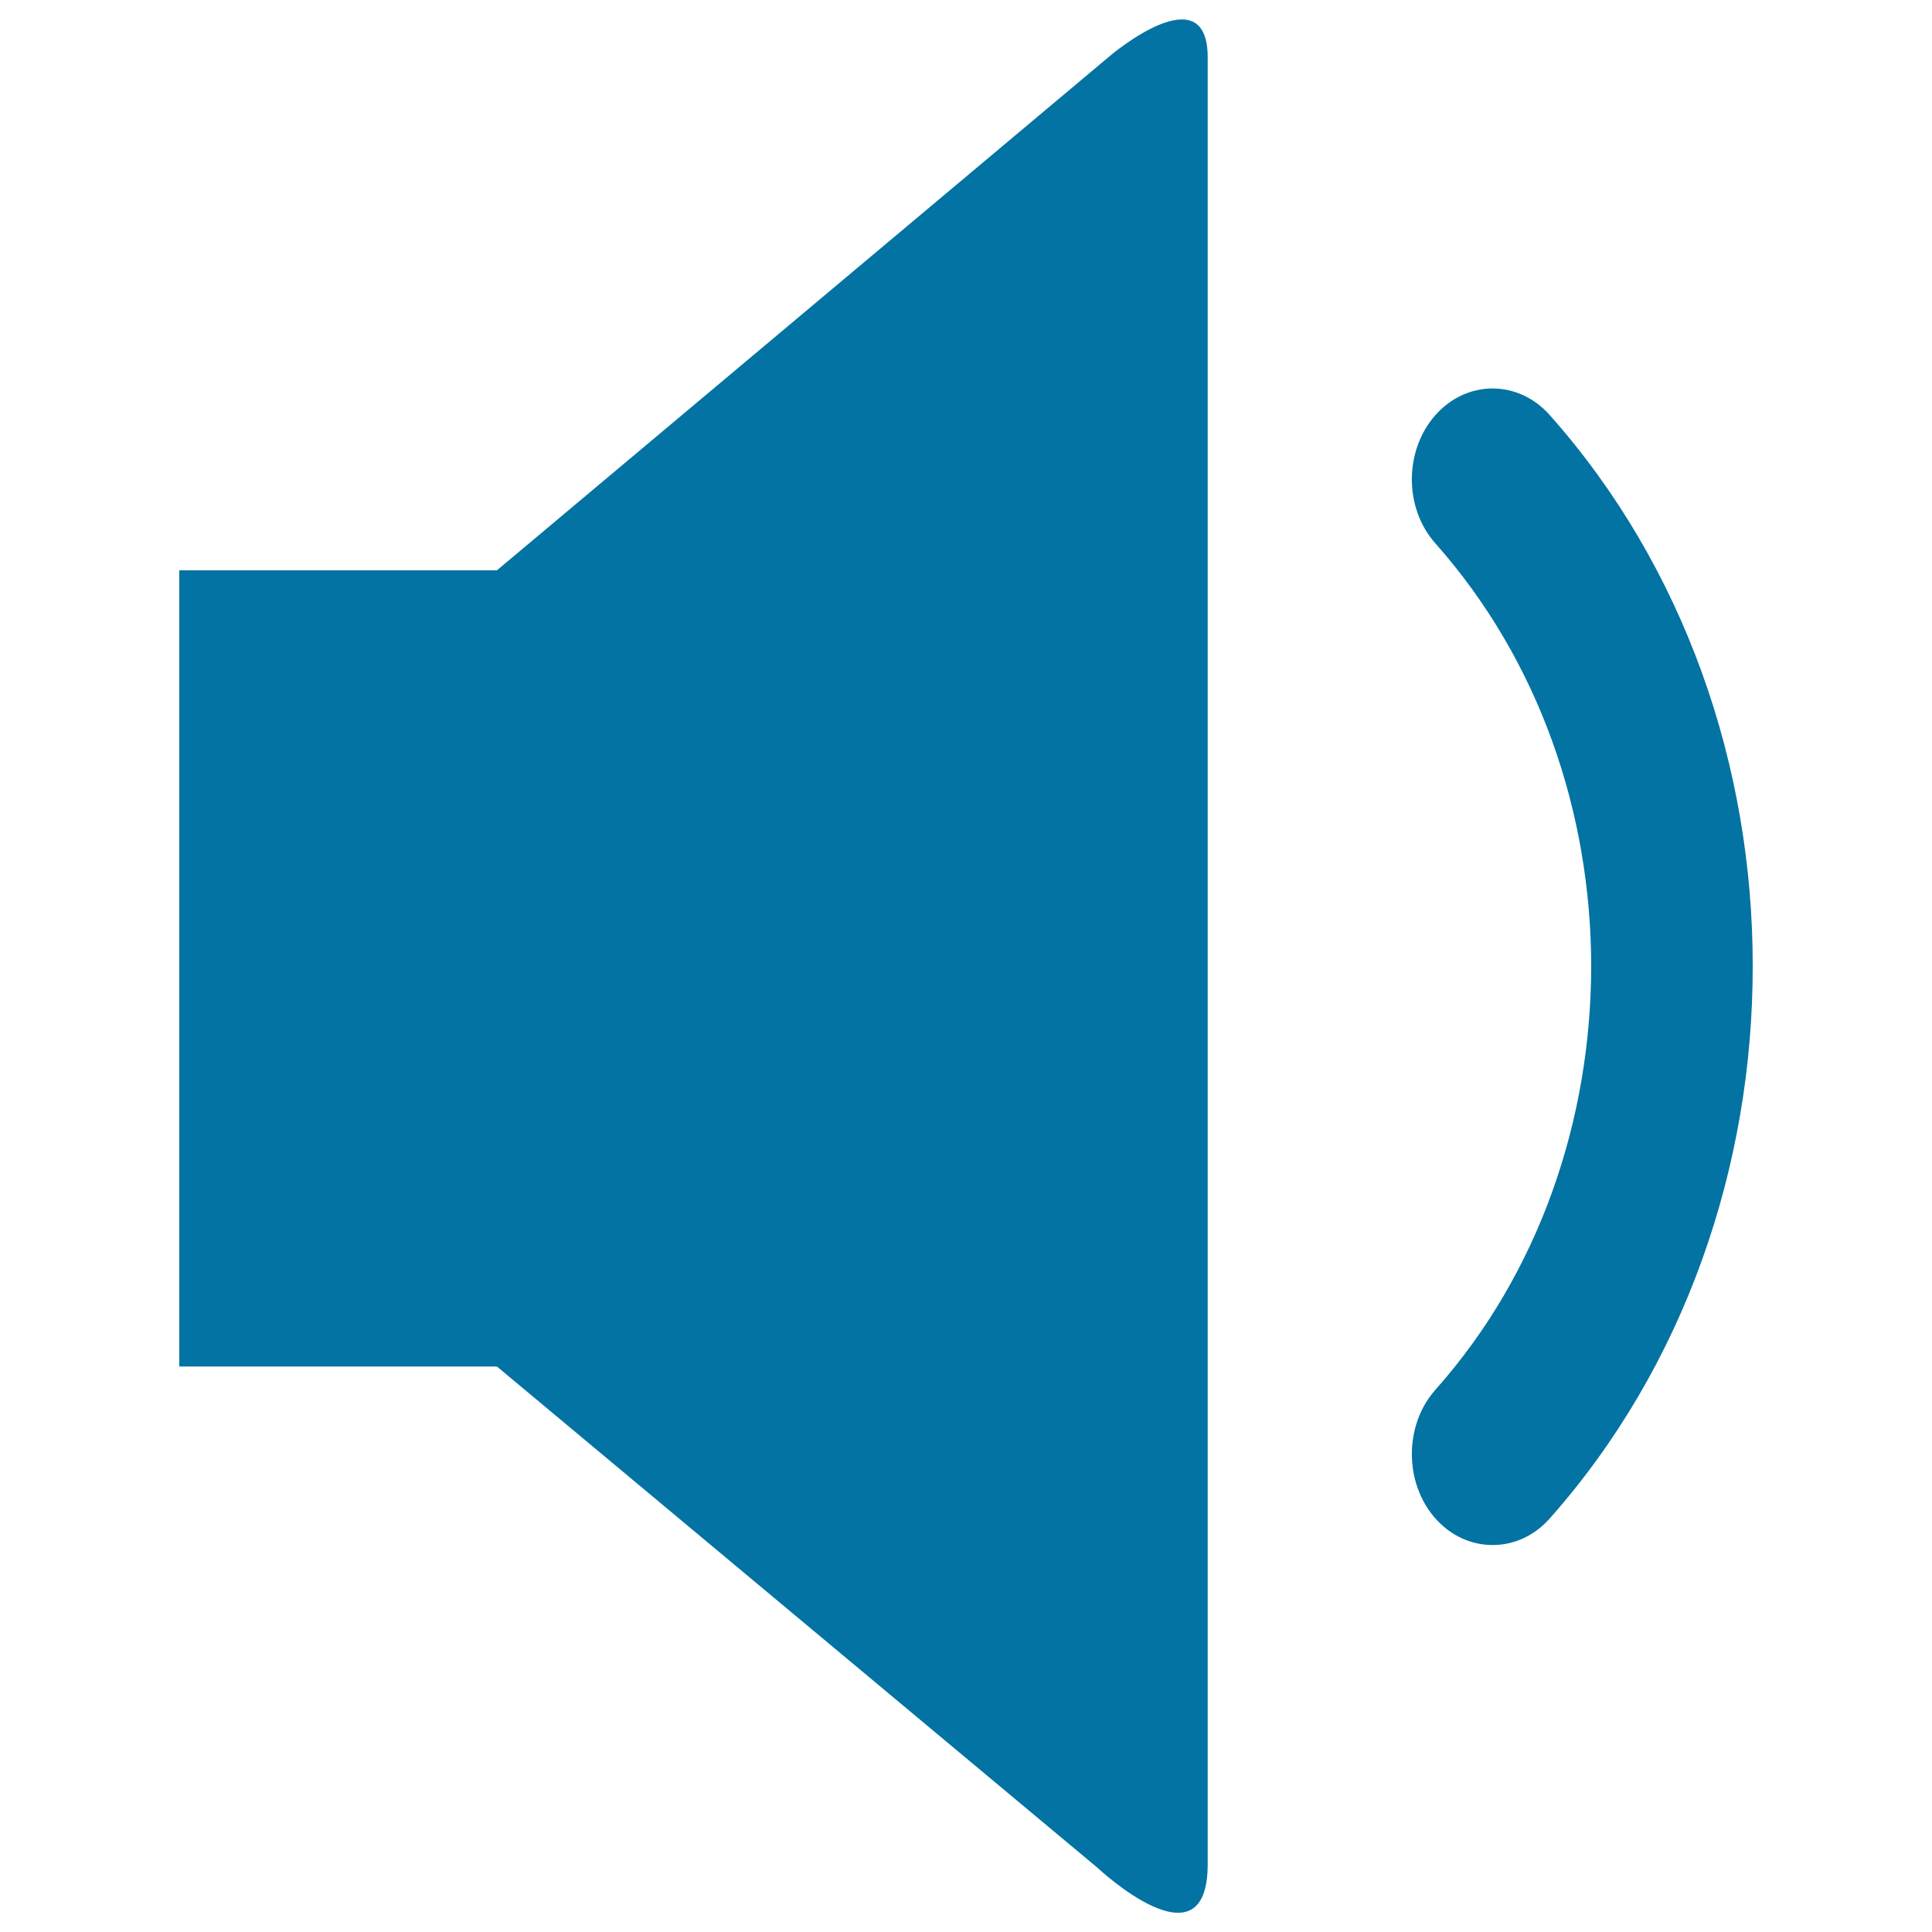
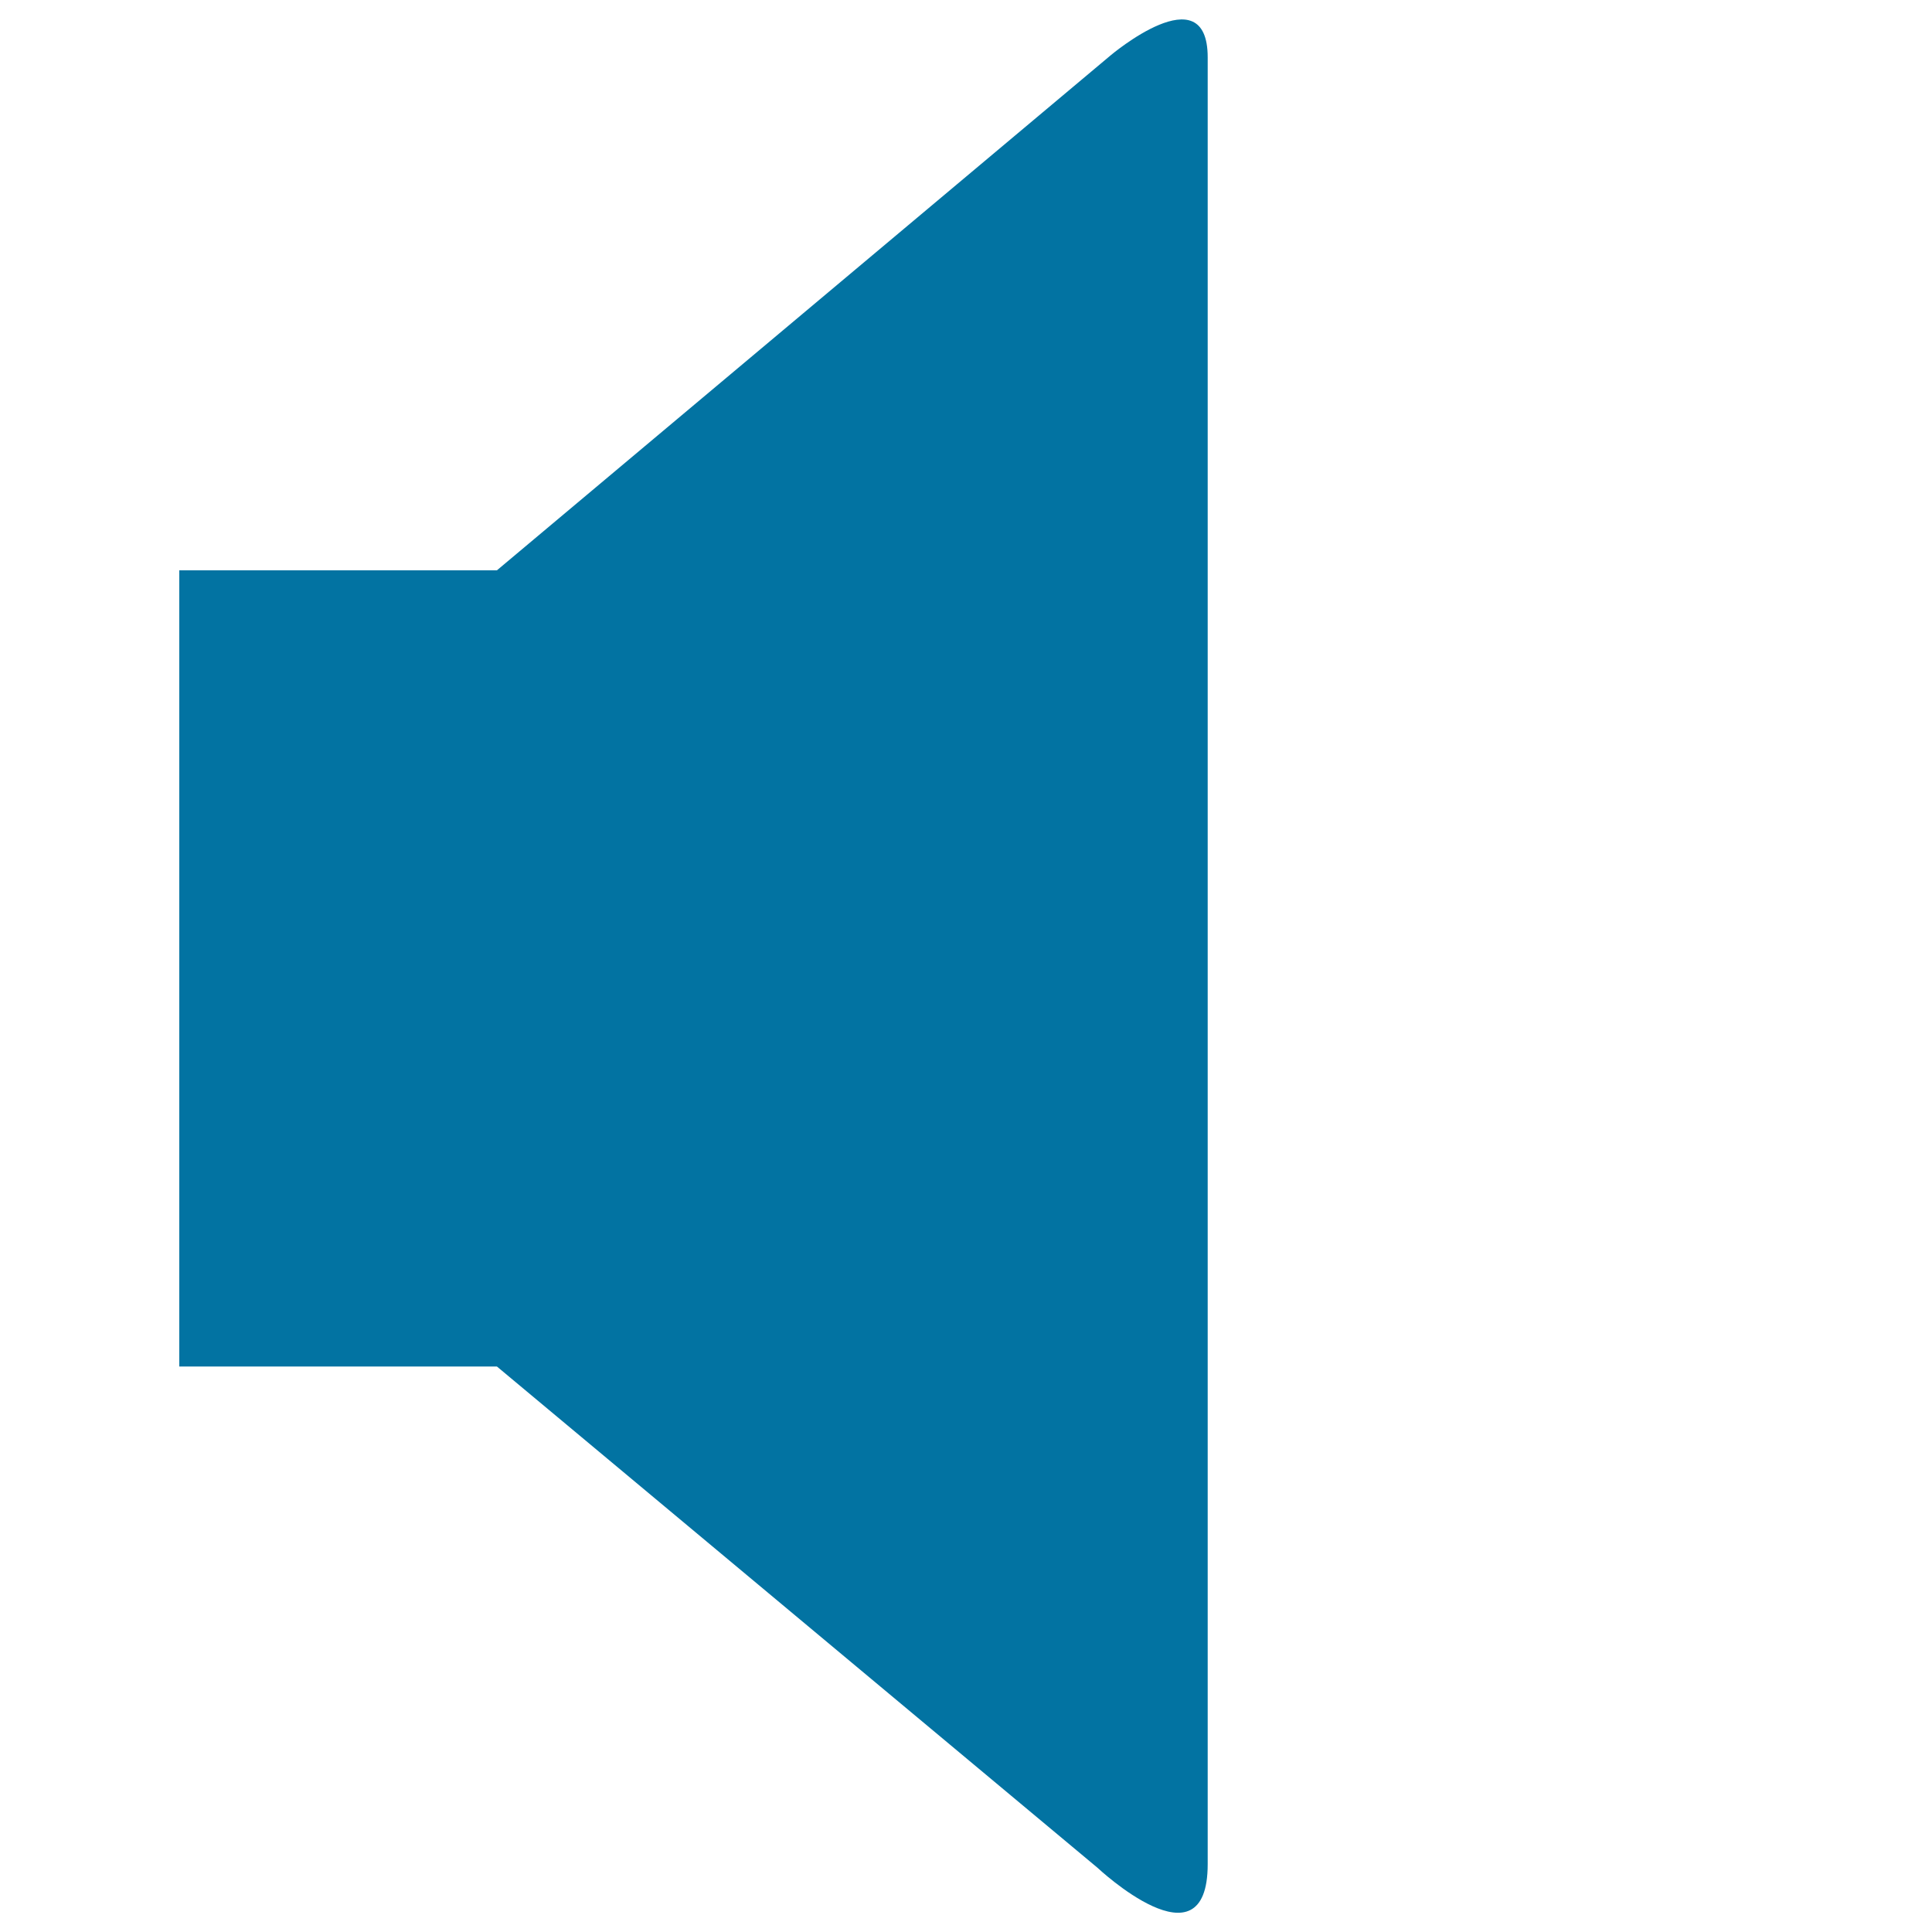
<svg xmlns="http://www.w3.org/2000/svg" viewBox="0 0 1000 1000" style="fill:#0273a2">
  <title>Ringer Normal SVG icon</title>
  <path d="M257.2,295.2H92.8v412.1h164.4L568,966.7c0,0,57.1,53.7,57.1-1.8c0-55.6,0-884.6,0-935.2c0-43.6-50.3-1-50.3-1L257.2,295.2L257.2,295.2z" />
-   <path d="M802.1,214.8c-16.3-18.3-42.8-18.3-59.1,0c-16.3,18.4-16.3,48.3,0,66.5c53.8,60.7,80.5,139.4,80.6,218.8c-0.1,79.5-26.8,158.7-80.6,219.2c-16.3,18.3-16.3,48.3,0,66.7c8.2,9.2,18.8,13.7,29.6,13.7c10.7,0,21.3-4.5,29.5-13.7C872.2,707,907.3,603.3,907.2,500C907.3,396.9,872.1,293.5,802.1,214.8L802.1,214.8z" />
  <path d="M505.8,431.6c-2.2-2.5-5.8-2.5-8,0c-2.2,2.5-2.2,6.5,0,9c12.2,13.7,18.3,31.7,18.3,49.7c0,18.1-6.1,36.1-18.3,49.9c-2.2,2.5-2.2,6.5,0,9c1.1,1.2,2.6,1.9,4,1.9c1.5,0,2.9-0.6,4-1.9c14.4-16.3,21.6-37.6,21.6-58.9C527.4,469.1,520.2,447.8,505.8,431.6L505.8,431.6z" />
</svg>